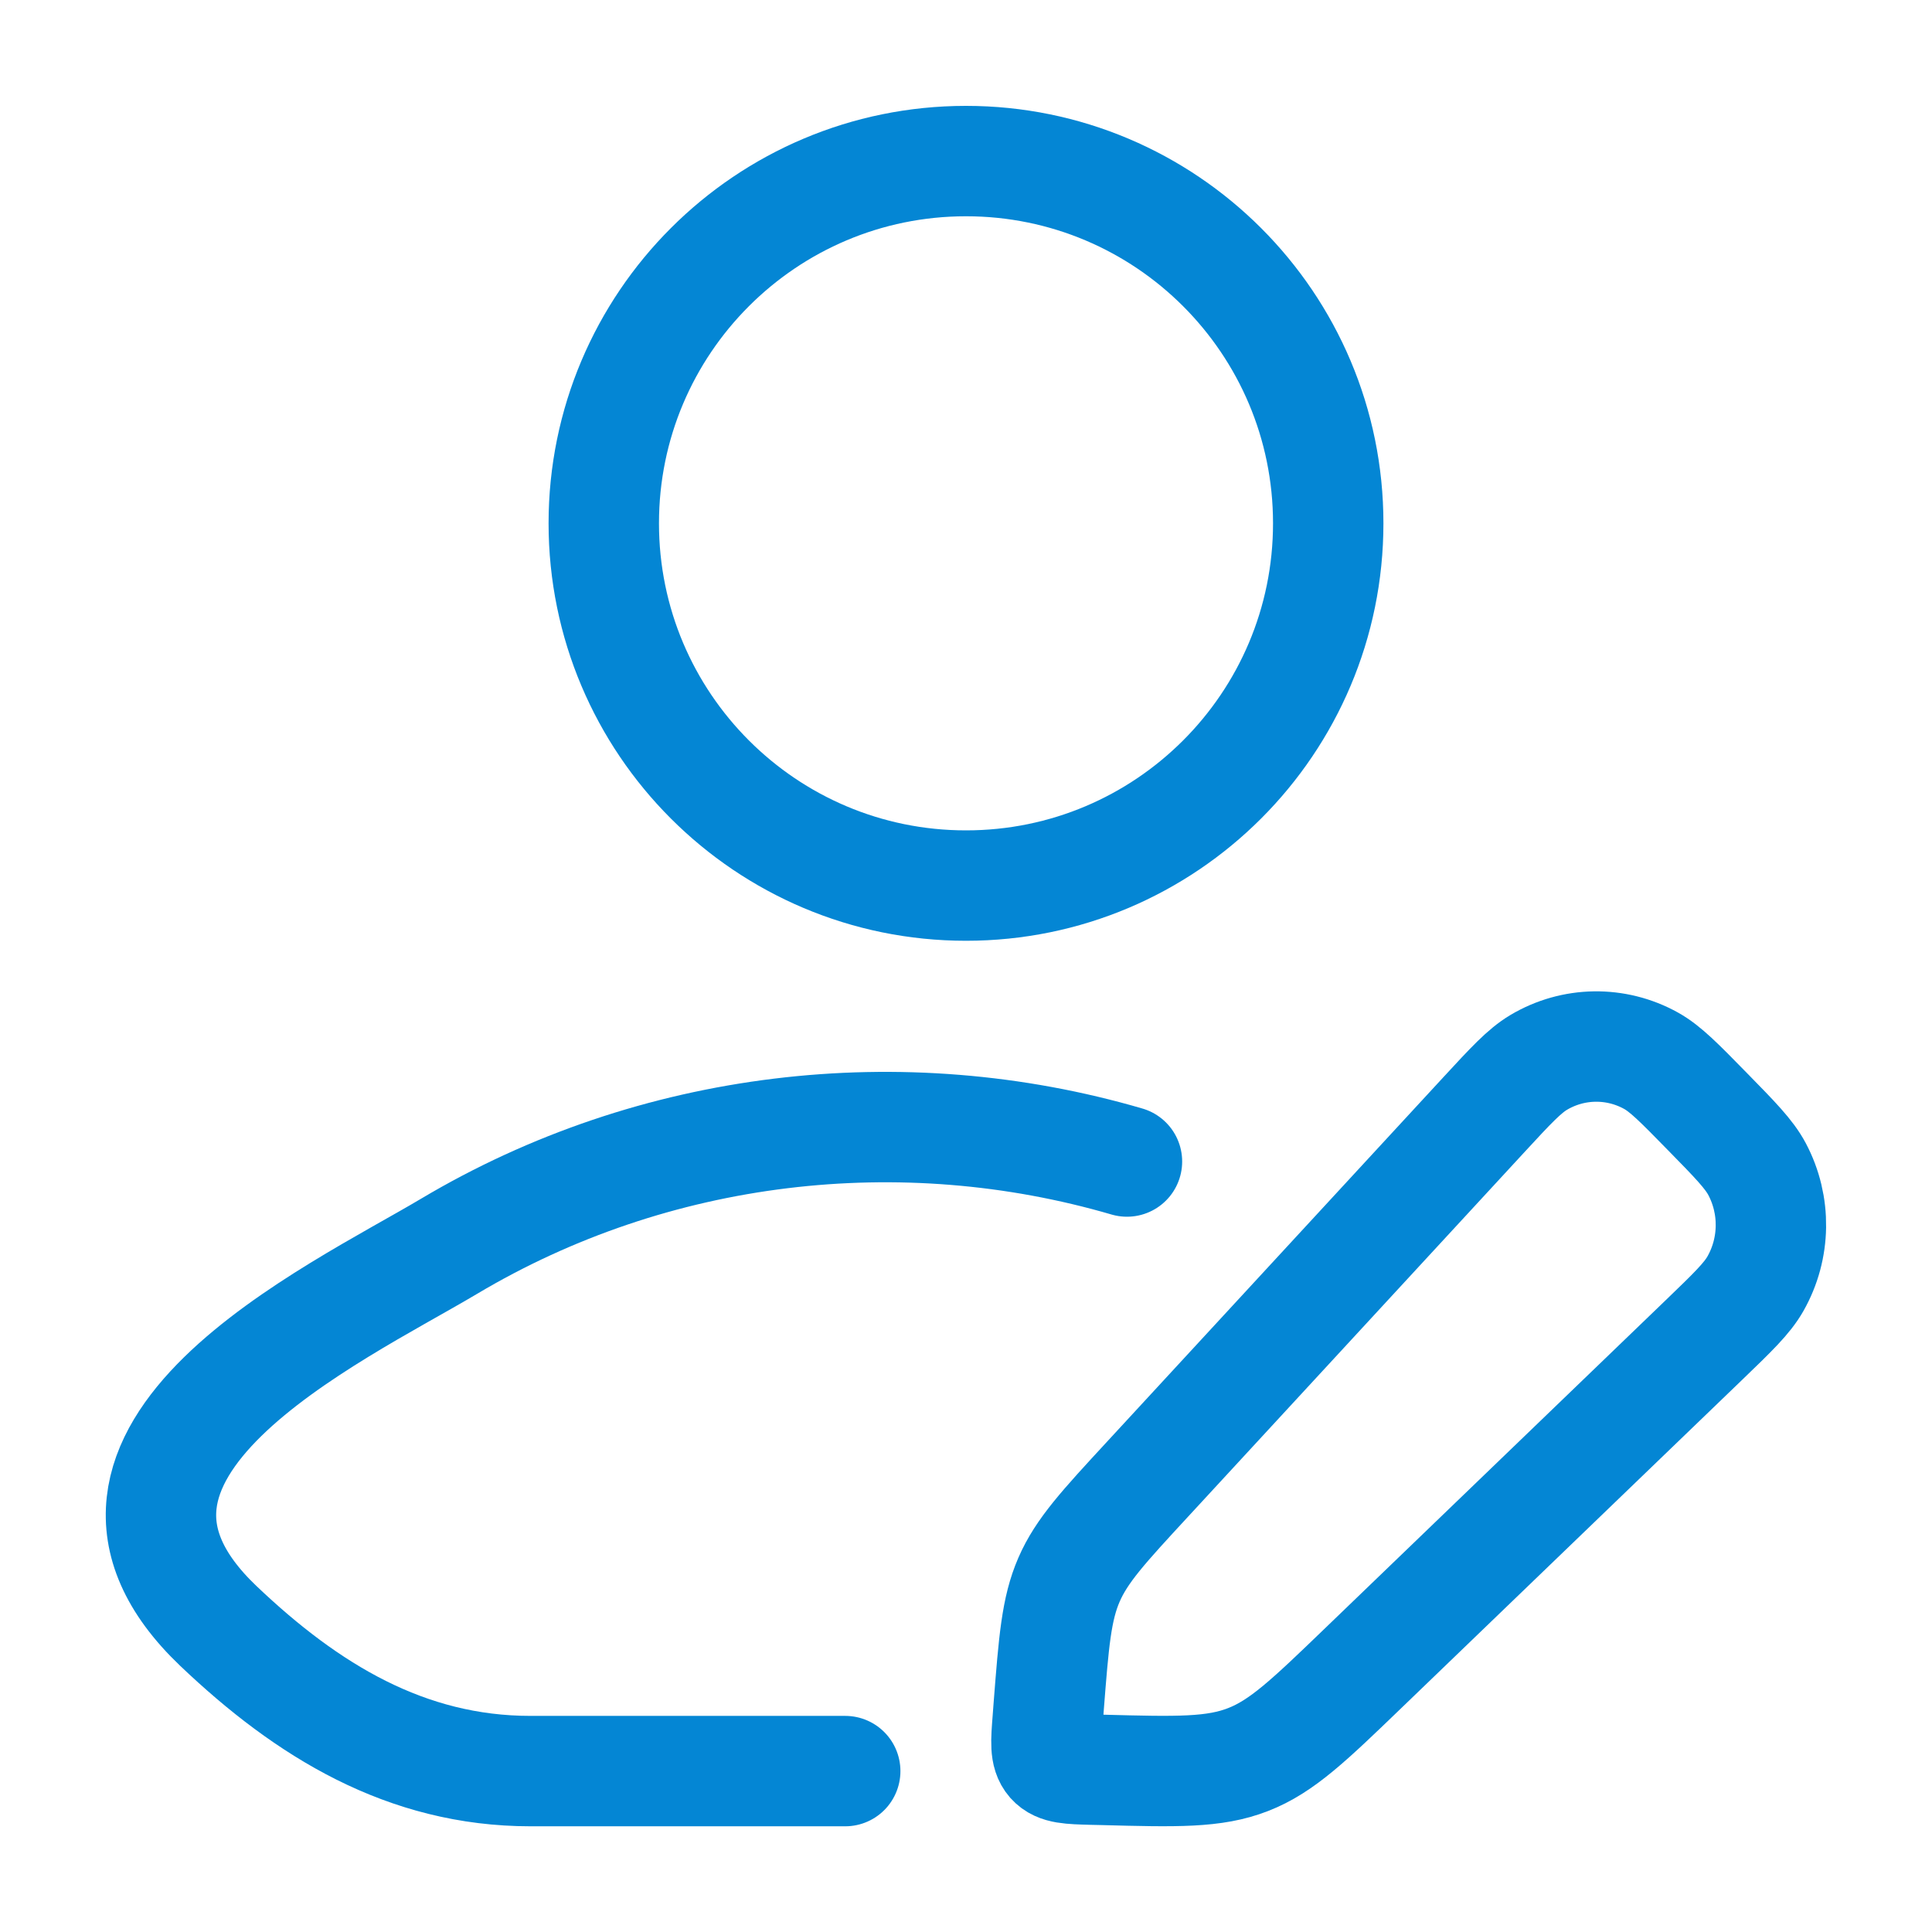
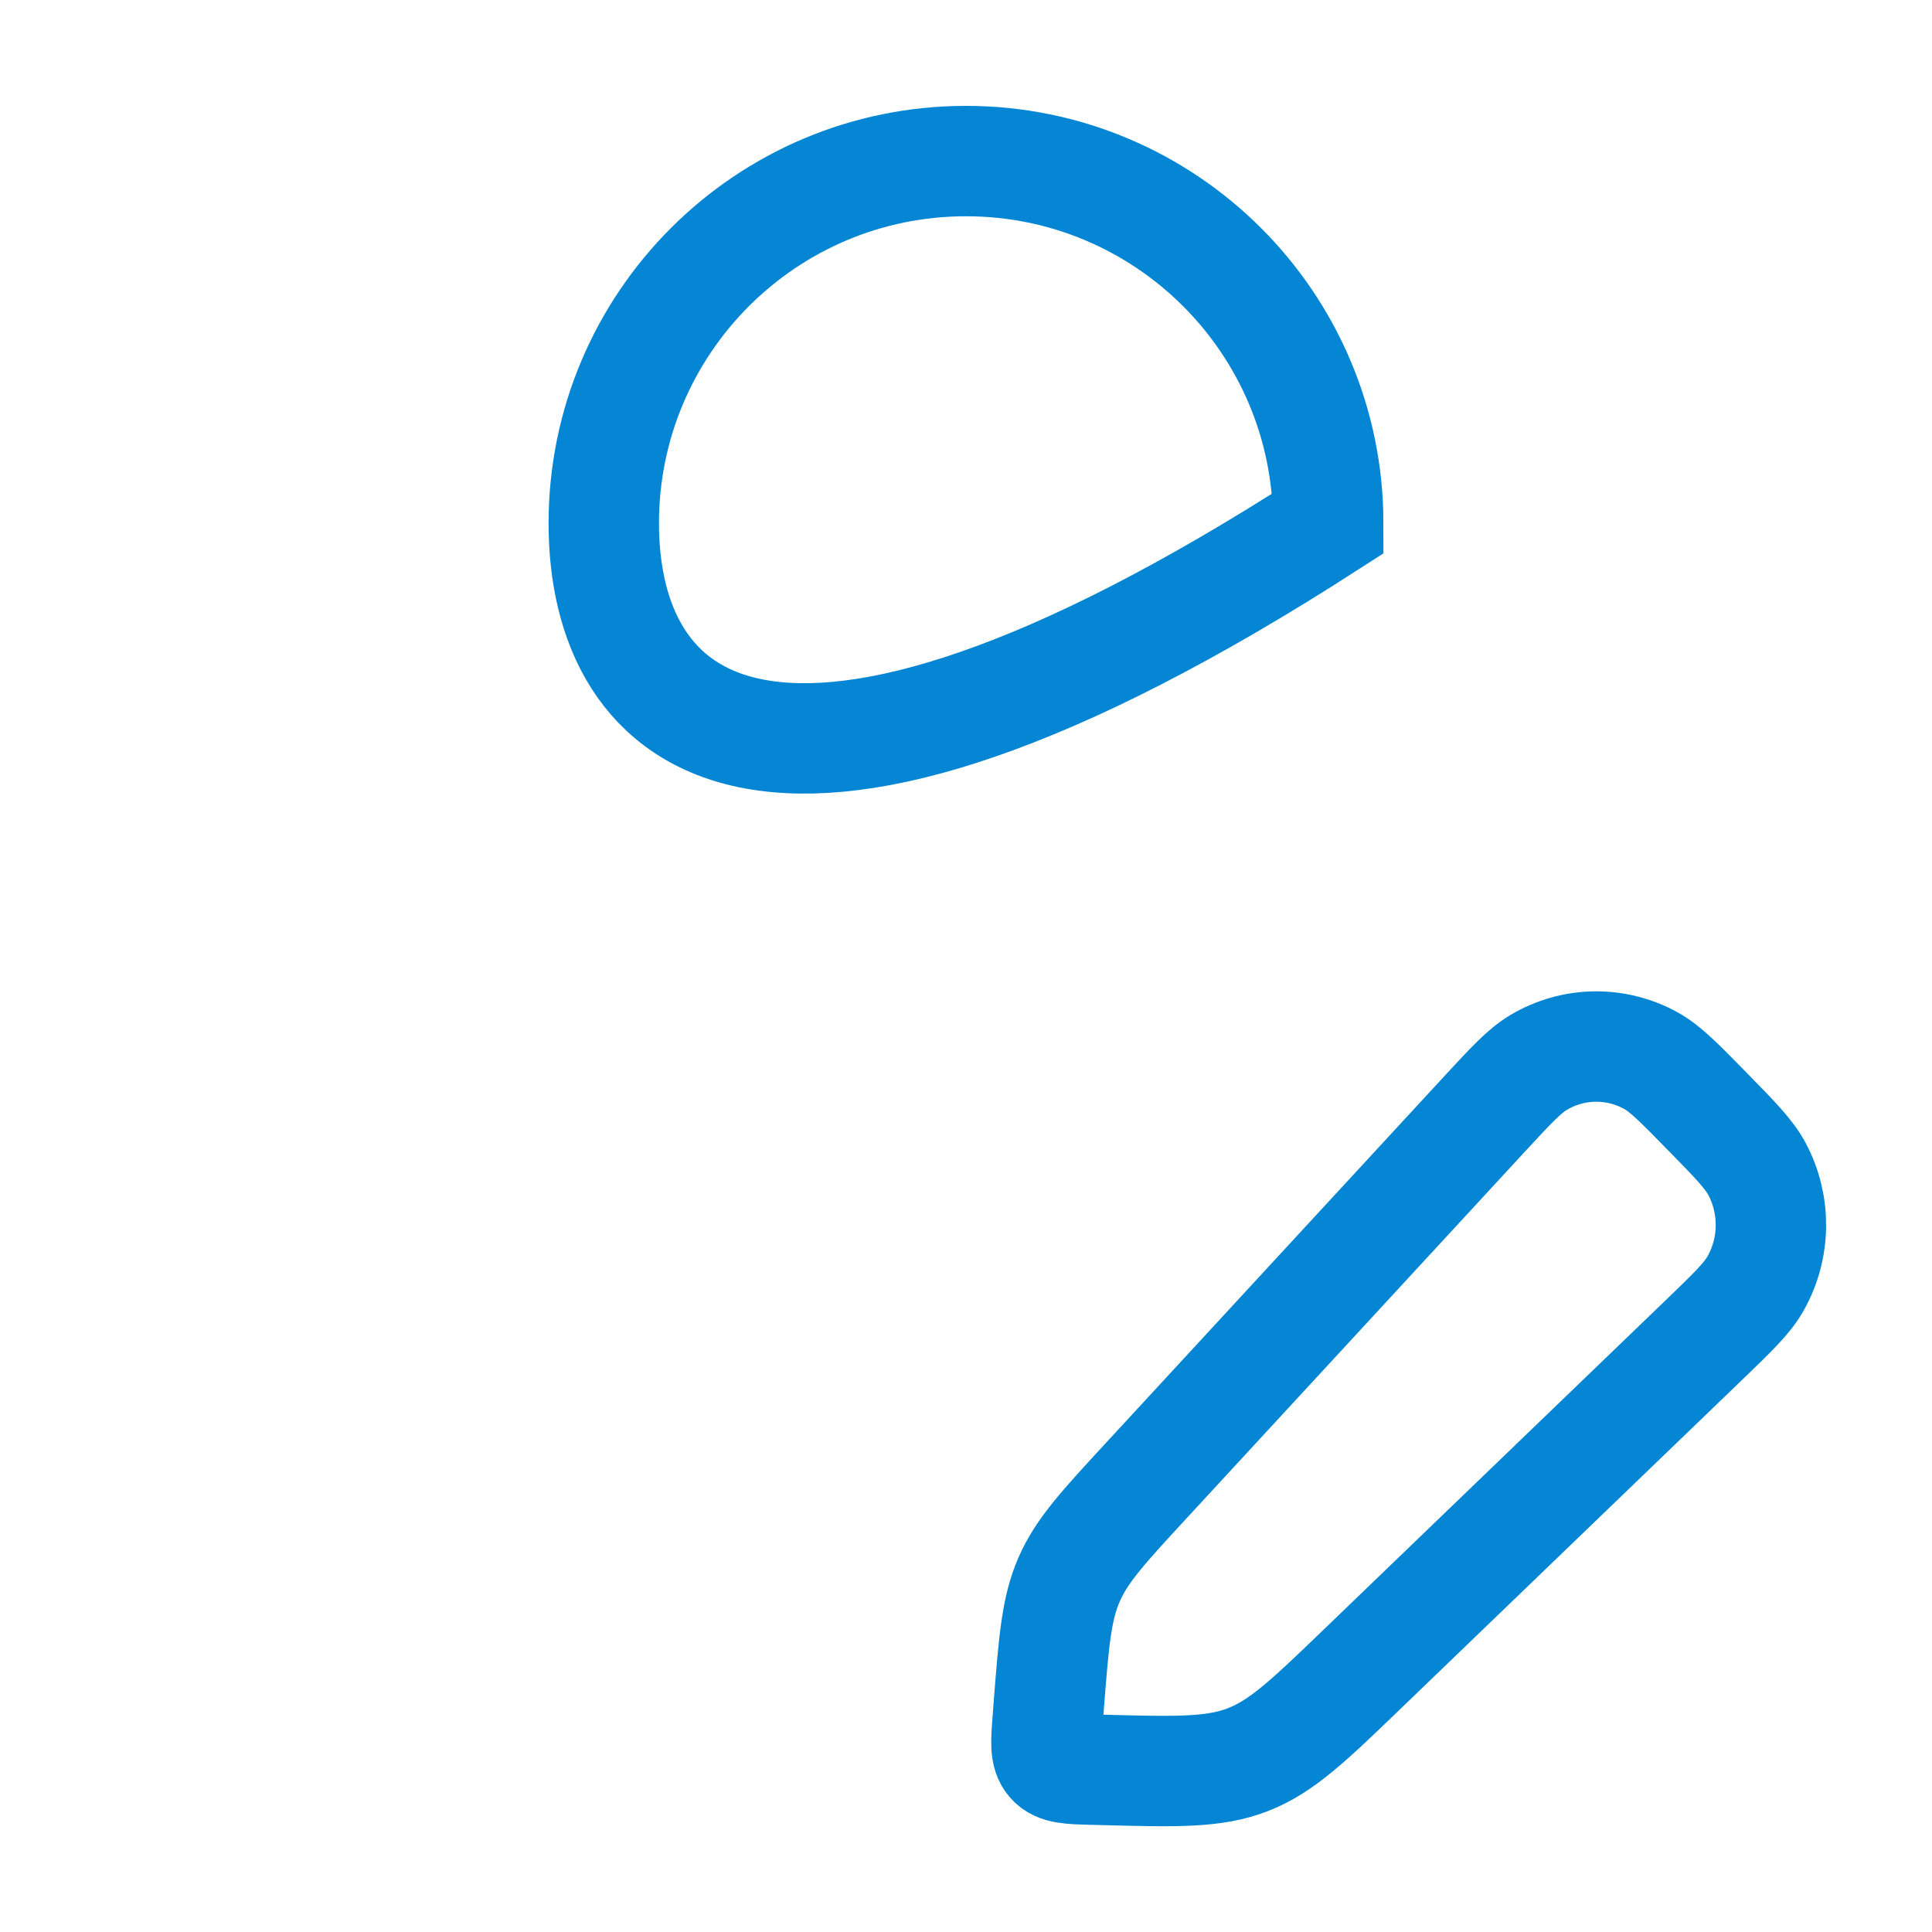
<svg xmlns="http://www.w3.org/2000/svg" width="35" height="35" viewBox="0 0 35 35" fill="none">
-   <path d="M15.312 32.085H9.611C7.357 32.085 5.565 30.988 3.955 29.455C0.661 26.316 6.07 23.807 8.133 22.579C11.853 20.364 16.341 19.852 20.416 21.042" stroke="#0486D4" stroke-width="2" stroke-linecap="round" stroke-linejoin="round" />
-   <path d="M24.062 9.48C24.062 13.105 21.124 16.043 17.5 16.043C13.876 16.043 10.938 13.105 10.938 9.48C10.938 5.856 13.876 2.918 17.5 2.918C21.124 2.918 24.062 5.856 24.062 9.48Z" stroke="#0486D4" stroke-width="2" />
+   <path d="M24.062 9.48C13.876 16.043 10.938 13.105 10.938 9.48C10.938 5.856 13.876 2.918 17.5 2.918C21.124 2.918 24.062 5.856 24.062 9.48Z" stroke="#0486D4" stroke-width="2" />
  <path d="M26.88 20.196C27.369 19.666 27.614 19.402 27.874 19.247C28.501 18.874 29.273 18.863 29.91 19.216C30.174 19.363 30.426 19.621 30.93 20.136C31.434 20.65 31.686 20.908 31.83 21.178C32.176 21.829 32.165 22.617 31.8 23.258C31.649 23.523 31.39 23.773 30.871 24.273L24.7 30.216C23.717 31.163 23.225 31.637 22.611 31.876C21.997 32.116 21.322 32.099 19.971 32.063L19.787 32.059C19.376 32.048 19.171 32.042 19.051 31.907C18.932 31.771 18.948 31.562 18.981 31.143L18.998 30.916C19.09 29.737 19.136 29.148 19.366 28.618C19.596 28.088 19.994 27.658 20.788 26.798L26.88 20.196Z" stroke="#0486D4" stroke-width="2" stroke-linejoin="round" />
</svg>